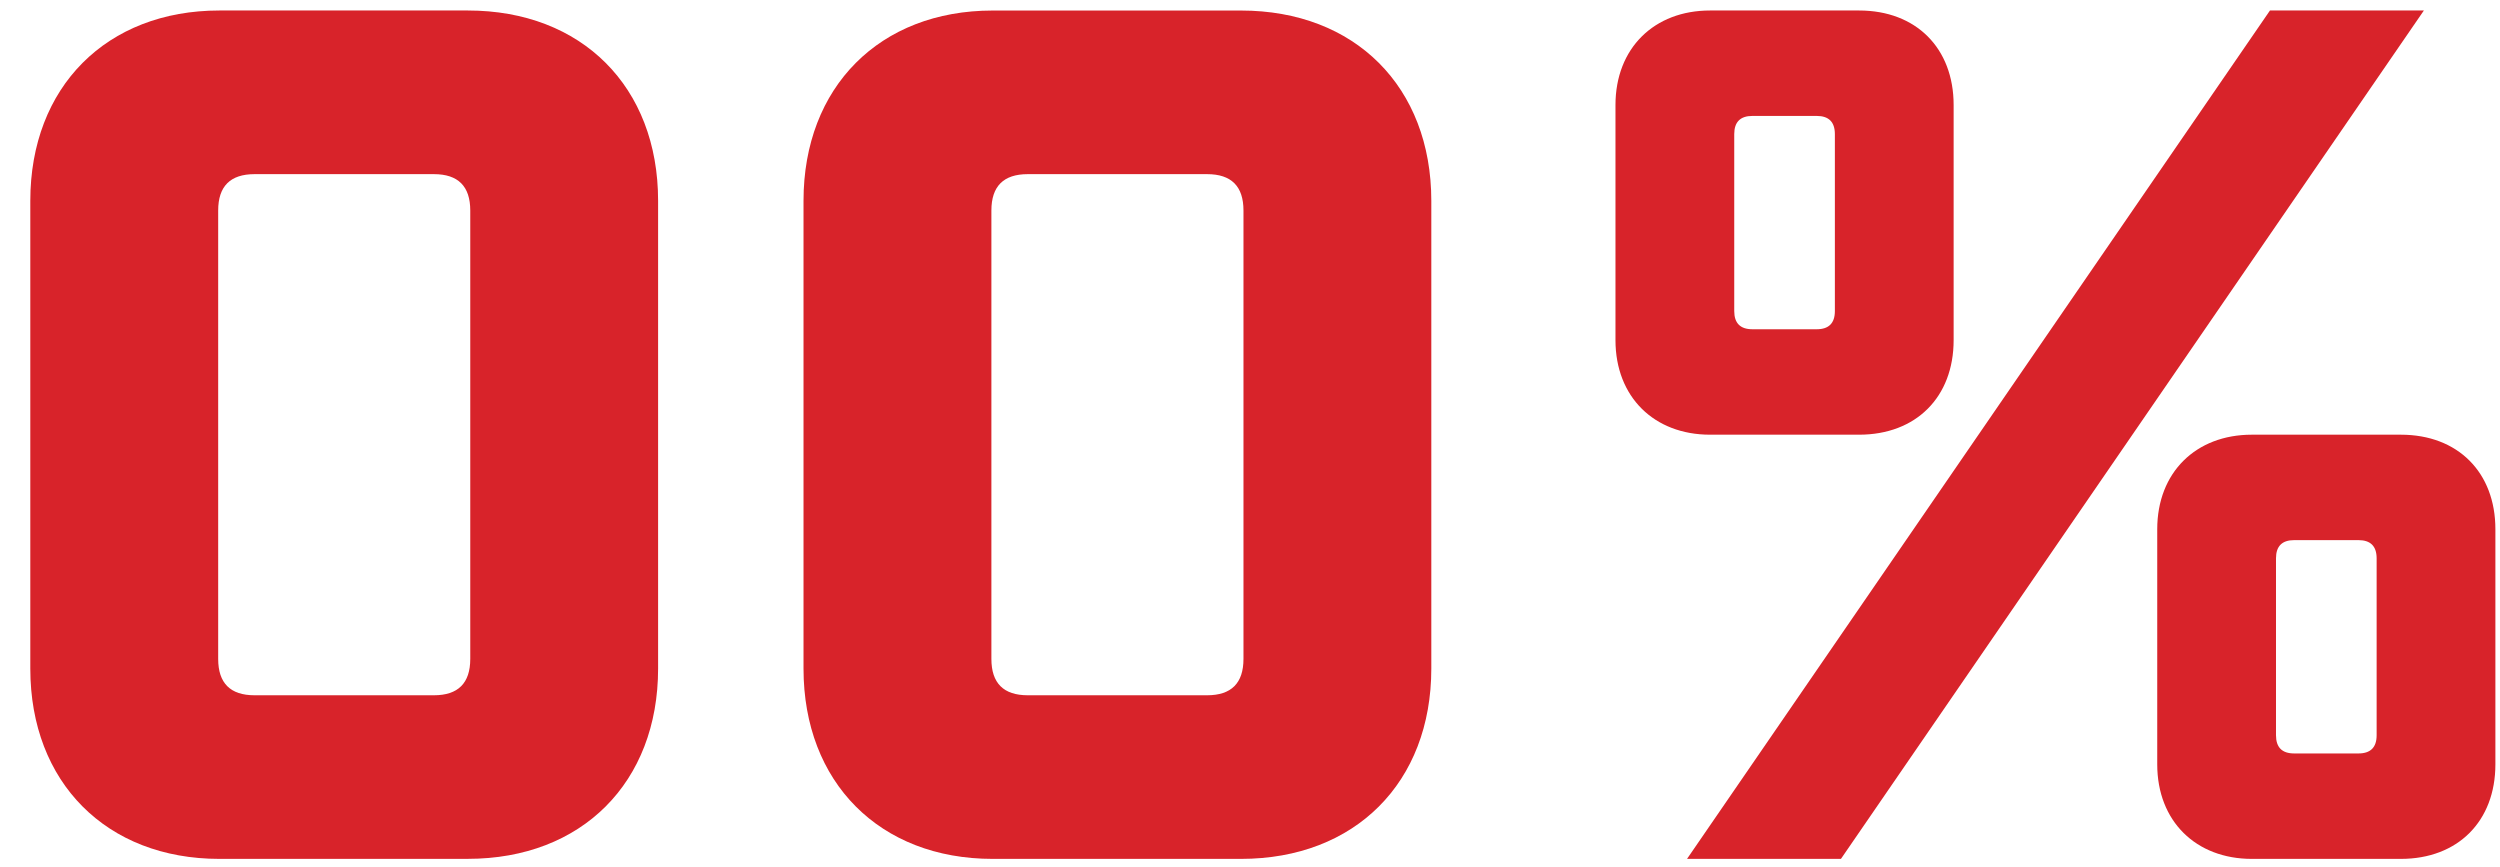
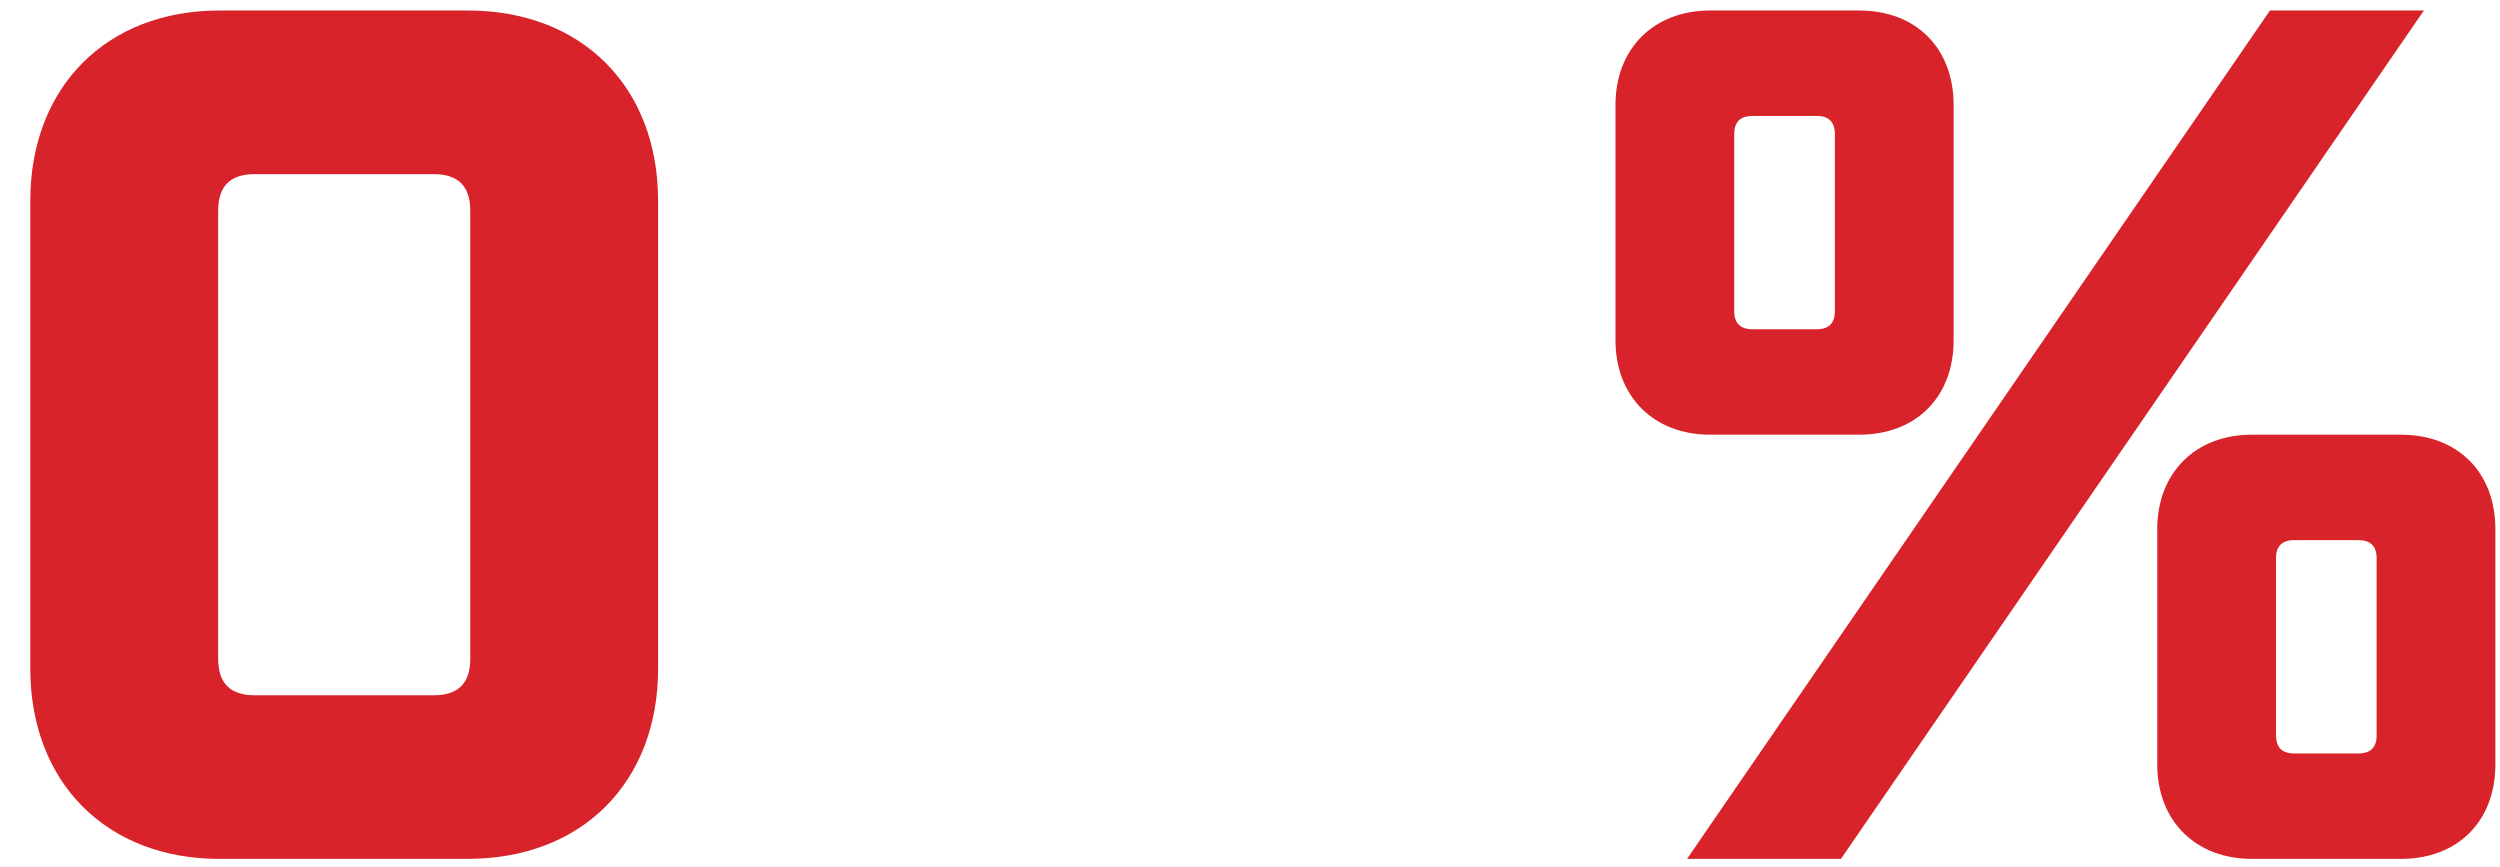
<svg xmlns="http://www.w3.org/2000/svg" width="640px" height="222px" id="eYu4ZnlVB9Q1" viewBox="0 0 626.47 217.31" shape-rendering="geometricPrecision" text-rendering="geometricPrecision" project-id="27320dffb5884777b0097a361cd93e19" export-id="2869d66d8f4d4eeab121191b04b5ec66" cached="false">
  <style>
#eYu4ZnlVB9Q2_ts {animation: eYu4ZnlVB9Q2_ts__ts 8000ms linear 1 normal forwards}@keyframes eYu4ZnlVB9Q2_ts__ts { 0% {transform: translate(447.19px,55.78px) scale(1,1)} 6.25% {transform: translate(447.19px,55.78px) scale(1,1);animation-timing-function: cubic-bezier(0.51,-0.19,0.745,0.715)} 12.5% {transform: translate(447.19px,55.78px) scale(0,0)} 100% {transform: translate(447.19px,55.78px) scale(0,0)}} #eYu4ZnlVB9Q4 {animation: eYu4ZnlVB9Q4_c_o 8000ms linear 1 normal forwards}@keyframes eYu4ZnlVB9Q4_c_o { 0% {opacity: 0} 10% {opacity: 0} 12.5% {opacity: 1} 100% {opacity: 1}} #eYu4ZnlVB9Q6 {animation: eYu4ZnlVB9Q6_c_o 8000ms linear 1 normal forwards}@keyframes eYu4ZnlVB9Q6_c_o { 0% {opacity: 0} 43.75% {opacity: 0;animation-timing-function: step-end} 47.5% {opacity: 1} 100% {opacity: 1}} #eYu4ZnlVB9Q9 {animation: eYu4ZnlVB9Q9_c_o 8000ms linear 1 normal forwards}@keyframes eYu4ZnlVB9Q9_c_o { 0% {opacity: 0} 40% {opacity: 0;animation-timing-function: step-end} 43.75% {opacity: 1;animation-timing-function: step-end} 47.5% {opacity: 0} 100% {opacity: 0}} #eYu4ZnlVB9Q12 {animation: eYu4ZnlVB9Q12_c_o 8000ms linear 1 normal forwards}@keyframes eYu4ZnlVB9Q12_c_o { 0% {opacity: 0} 36.25% {opacity: 0;animation-timing-function: step-end} 40% {opacity: 1;animation-timing-function: step-end} 43.75% {opacity: 0} 100% {opacity: 0}} #eYu4ZnlVB9Q15 {animation: eYu4ZnlVB9Q15_c_o 8000ms linear 1 normal forwards}@keyframes eYu4ZnlVB9Q15_c_o { 0% {opacity: 0} 32.5% {opacity: 0;animation-timing-function: step-end} 36.25% {opacity: 1;animation-timing-function: step-end} 40% {opacity: 0} 100% {opacity: 0}} #eYu4ZnlVB9Q18 {animation: eYu4ZnlVB9Q18_c_o 8000ms linear 1 normal forwards}@keyframes eYu4ZnlVB9Q18_c_o { 0% {opacity: 0} 28.75% {opacity: 0;animation-timing-function: step-end} 32.5% {opacity: 1;animation-timing-function: step-end} 36.25% {opacity: 0} 100% {opacity: 0}} #eYu4ZnlVB9Q21 {animation: eYu4ZnlVB9Q21_c_o 8000ms linear 1 normal forwards}@keyframes eYu4ZnlVB9Q21_c_o { 0% {opacity: 0} 25% {opacity: 0;animation-timing-function: step-end} 28.75% {opacity: 1;animation-timing-function: step-end} 32.5% {opacity: 0} 100% {opacity: 0}} #eYu4ZnlVB9Q24 {animation: eYu4ZnlVB9Q24_c_o 8000ms linear 1 normal forwards}@keyframes eYu4ZnlVB9Q24_c_o { 0% {opacity: 0} 21.25% {opacity: 0;animation-timing-function: step-end} 25% {opacity: 1;animation-timing-function: step-end} 28.75% {opacity: 0} 100% {opacity: 0}} #eYu4ZnlVB9Q27 {animation: eYu4ZnlVB9Q27_c_o 8000ms linear 1 normal forwards}@keyframes eYu4ZnlVB9Q27_c_o { 0% {opacity: 0} 17.5% {opacity: 0;animation-timing-function: step-end} 21.25% {opacity: 1;animation-timing-function: step-end} 25% {opacity: 0} 100% {opacity: 0}} #eYu4ZnlVB9Q30 {animation: eYu4ZnlVB9Q30_c_o 8000ms linear 1 normal forwards}@keyframes eYu4ZnlVB9Q30_c_o { 0% {opacity: 0} 13.75% {opacity: 0;animation-timing-function: step-end} 17.5% {opacity: 1;animation-timing-function: step-end} 21.25% {opacity: 0} 100% {opacity: 0}} #eYu4ZnlVB9Q33 {animation: eYu4ZnlVB9Q33_c_o 8000ms linear 1 normal forwards}@keyframes eYu4ZnlVB9Q33_c_o { 0% {opacity: 0} 10% {opacity: 0;animation-timing-function: step-end} 13.75% {opacity: 1;animation-timing-function: step-end} 17.5% {opacity: 0} 100% {opacity: 0}} #eYu4ZnlVB9Q36 {animation: eYu4ZnlVB9Q36_c_o 8000ms linear 1 normal forwards}@keyframes eYu4ZnlVB9Q36_c_o { 0% {opacity: 0} 6.25% {opacity: 0;animation-timing-function: step-end} 10% {opacity: 1;animation-timing-function: step-end} 13.75% {opacity: 0} 100% {opacity: 0}} #eYu4ZnlVB9Q39 {animation: eYu4ZnlVB9Q39_c_o 8000ms linear 1 normal forwards}@keyframes eYu4ZnlVB9Q39_c_o { 0% {opacity: 1} 6.25% {opacity: 1;animation-timing-function: step-end} 10% {opacity: 0} 100% {opacity: 0}} #eYu4ZnlVB9Q42_ts {animation: eYu4ZnlVB9Q42_ts__ts 8000ms linear 1 normal forwards}@keyframes eYu4ZnlVB9Q42_ts__ts { 0% {transform: translate(450.913px,64.499px) scale(0,0)} 32.5% {transform: translate(450.913px,64.499px) scale(0,0);animation-timing-function: cubic-bezier(0.39,0.575,0.7,1.41)} 38.75% {transform: translate(450.913px,64.499px) scale(1,1)} 100% {transform: translate(450.913px,64.499px) scale(1,1)}} #eYu4ZnlVB9Q44_tr {animation: eYu4ZnlVB9Q44_tr__tr 8000ms linear 1 normal forwards}@keyframes eYu4ZnlVB9Q44_tr__tr { 0% {transform: translate(444.915px,54.945px) rotate(0deg)} 17.5% {transform: translate(444.915px,54.945px) rotate(0deg);animation-timing-function: cubic-bezier(0.25,0.46,0.45,0.94)} 36.25% {transform: translate(444.915px,54.945px) rotate(720deg)} 100% {transform: translate(444.915px,54.945px) rotate(720deg)}} #eYu4ZnlVB9Q45_tr {animation: eYu4ZnlVB9Q45_tr__tr 8000ms linear 1 normal forwards}@keyframes eYu4ZnlVB9Q45_tr__tr { 0% {transform: translate(445.19px,54.655px) rotate(0deg)} 17.5% {transform: translate(445.19px,54.655px) rotate(0deg);animation-timing-function: cubic-bezier(0.25,0.46,0.265,0.99)} 36.25% {transform: translate(445.19px,54.655px) rotate(720deg)} 100% {transform: translate(445.19px,54.655px) rotate(720deg)}} #eYu4ZnlVB9Q45_ts {animation: eYu4ZnlVB9Q45_ts__ts 8000ms linear 1 normal forwards}@keyframes eYu4ZnlVB9Q45_ts__ts { 0% {transform: scale(0,0)} 17.5% {transform: scale(0,0);animation-timing-function: cubic-bezier(0.39,0.575,0.565,1)} 36.25% {transform: scale(1,1)} 100% {transform: scale(1,1)}} #eYu4ZnlVB9Q45 {animation: eYu4ZnlVB9Q45_c_o 8000ms linear 1 normal forwards}@keyframes eYu4ZnlVB9Q45_c_o { 0% {opacity: 0} 17.5% {opacity: 0} 21.25% {opacity: 1} 100% {opacity: 1}}
</style>
  <g id="eYu4ZnlVB9Q2_ts" transform="translate(447.19,55.78) scale(1,1)">
    <path d="M465.87,108.93h-37.36c-13.97,0-23.69-9.42-23.69-23.69v-58.92c0-14.27,9.72-23.69,23.69-23.69h37.36c14.27,0,23.69,9.42,23.69,23.69v58.92c0,14.27-9.42,23.69-23.69,23.69ZM459.8,33.61c0-3.04-1.52-4.56-4.56-4.56h-16.1c-3.04,0-4.56,1.52-4.56,4.56v44.34c0,3.04,1.52,4.56,4.56,4.56h16.1c3.04,0,4.56-1.52,4.56-4.56v-44.34Z" transform="translate(-447.19,-55.78)" fill="#d8232a" />
  </g>
  <path d="M568.83,2.63h38.57L461.32,215.23h-38.57L568.83,2.63Zm32.8,212.6h-37.36c-13.97,0-23.69-9.42-23.69-23.69v-58.92c0-14.27,9.72-23.69,23.69-23.69h37.36c14.27,0,23.69,9.42,23.69,23.69v58.92c0,14.27-9.42,23.69-23.69,23.69Zm-6.07-75.32c0-3.04-1.52-4.56-4.56-4.56h-16.1c-3.04,0-4.56,1.52-4.56,4.56v44.34c0,3.04,1.52,4.56,4.56,4.56h16.1c3.04,0,4.56-1.52,4.56-4.56v-44.34Z" fill="#d8232a" />
  <rect id="eYu4ZnlVB9Q4" width="106.9" height="111.01" rx="0" ry="0" transform="translate(384.9 2.39)" opacity="0" fill="#fff" />
  <g id="eYu4ZnlVB9Q6" opacity="0">
-     <path d="M7.59,167.55v-17.92c0-18.22,7.9-32.8,21.26-40.7-13.36-7.9-21.26-22.47-21.26-41v-17.62c0-28.54,19.13-47.68,47.68-47.68h61.96c28.55,0,47.68,19.13,47.68,47.68v17.62c0,18.53-7.9,33.1-21.26,41c13.36,7.9,21.26,22.47,21.26,40.7v17.92c0,28.55-19.13,47.68-47.68,47.68h-61.96c-28.55,0-47.68-19.13-47.68-47.68ZM63.78,43.63c-6.07,0-9.11,3.04-9.11,9.11v26.42c0,6.07,3.04,9.11,9.11,9.11h44.95c6.07,0,9.11-3.04,9.11-9.11v-26.42c0-6.07-3.04-9.11-9.11-9.11h-44.95Zm0,85.65c-6.07,0-9.11,3.04-9.11,9.11v26.73c0,6.07,3.04,9.11,9.11,9.11h44.95c6.07,0,9.11-3.04,9.11-9.11v-26.73c0-6.07-3.04-9.11-9.11-9.11h-44.95Z" fill="#d8232a" />
    <path d="M310.99,215.23h-62.26c-28.25,0-47.38-19.13-47.38-47.68v-117.23c0-28.55,19.13-47.68,47.38-47.68h62.26c28.55,0,47.68,19.13,47.68,47.68v117.23c0,28.55-19.13,47.68-47.68,47.68Zm.61-162.48c0-6.07-3.04-9.11-9.11-9.11h-44.95c-6.07,0-9.11,3.04-9.11,9.11v112.37c0,6.07,3.04,9.11,9.11,9.11h44.95c6.07,0,9.11-3.04,9.11-9.11v-112.37Z" fill="#d8232a" />
  </g>
  <g id="eYu4ZnlVB9Q9" opacity="0">
    <path d="M112.98,43.63h-102.35v-41h151.25v41L70.77,215.23h-48.91l91.12-171.6Z" fill="#d8232a" />
    <path d="M301.88,215.23h-62.26c-28.25,0-47.38-19.13-47.38-47.68v-117.23c0-28.55,19.13-47.68,47.38-47.68h62.26c28.55,0,47.68,19.13,47.68,47.68v117.23c0,28.55-19.13,47.68-47.68,47.68Zm.6-162.48c0-6.07-3.04-9.11-9.11-9.11h-44.95c-6.07,0-9.11,3.04-9.11,9.11v112.37c0,6.07,3.04,9.11,9.11,9.11h44.95c6.07,0,9.11-3.04,9.11-9.11v-112.37Z" transform="translate(9 0)" fill="#d8232a" />
  </g>
  <g id="eYu4ZnlVB9Q12" opacity="0">
    <path d="M60.73,97.09c7.59-5.77,17.62-8.81,29.16-8.81h27.33c28.55,0,47.68,19.13,47.68,47.68v31.59c0,28.55-19.13,47.68-47.68,47.68h-56.19c-28.25,0-47.38-19.13-47.38-47.68v-117.23C13.66,21.77,32.79,2.63,61.04,2.63h56.19c28.55,0,47.68,19.13,47.68,47.68v19.13h-47.08v-16.7c0-6.07-3.04-9.11-9.11-9.11h-38.88c-6.07,0-9.11,3.04-9.11,9.11v44.34.01Zm57.1,68.03v-26.73c0-6.07-3.04-9.11-9.11-9.11h-38.88c-6.07,0-9.11,3.04-9.11,9.11v26.73c0,6.07,3.04,9.11,9.11,9.11h38.88c6.07,0,9.11-3.04,9.11-9.11Z" transform="translate(-3 0)" fill="#d8232a" />
    <path d="M293.37,182.73h-104.17v-41L292.76,2.63h47.68v139.1h24.3v41h-24.3v32.5h-47.08v-32.5h.01Zm0-41v-73.5l-53.45,73.5h53.45Z" fill="#d8232a" />
  </g>
  <g id="eYu4ZnlVB9Q15" opacity="0">
    <path d="M13.66,2.63h145.17v41h-98.1v41.3c7.59-5.77,17.62-8.81,29.16-8.81h27.33c28.55,0,47.68,19.13,47.68,47.68v43.73c0,28.55-19.13,47.68-47.68,47.68h-55.88c-28.55,0-47.68-19.13-47.68-47.68v-16.1h47.08v13.67c0,6.07,3.04,9.11,9.11,9.11h38.88c6.07,0,9.11-3.04,9.11-9.11v-38.88c0-6.07-3.04-9.11-9.11-9.11h-38.88c-5.77,0-8.81,2.73-9.11,7.9v8.81h-47.08v-131.19Z" transform="translate(-3 0)" fill="#d8232a" />
    <path d="M248.42,97.09c7.59-5.77,17.62-8.81,29.16-8.81h27.33c28.55,0,47.68,19.13,47.68,47.68v31.59c0,28.55-19.13,47.68-47.68,47.68h-56.19c-28.25,0-47.38-19.13-47.38-47.68v-117.23c0-28.55,19.13-47.68,47.38-47.68h56.19c28.55,0,47.68,19.13,47.68,47.68v19.13h-47.08v-16.7c0-6.07-3.04-9.11-9.11-9.11h-38.88c-6.07,0-9.11,3.04-9.11,9.11v44.34h.01Zm57.1,68.03v-26.73c0-6.07-3.04-9.11-9.11-9.11h-38.88c-6.07,0-9.11,3.04-9.11,9.11v26.73c0,6.07,3.04,9.11,9.11,9.11h38.88c6.07,0,9.11-3.04,9.11-9.11Z" transform="translate(3 0)" fill="#d8232a" />
  </g>
  <g id="eYu4ZnlVB9Q18" opacity="0">
    <path d="M105.68,182.73h-104.17v-41L105.08,2.63h47.68v139.1h24.3v41h-24.3v32.5h-47.08v-32.5Zm0-41v-73.5l-53.45,73.5h53.45Z" fill="#d8232a" />
    <path d="M201.35,2.63h145.17v41h-98.1v41.3c7.59-5.77,17.62-8.81,29.16-8.81h27.33c28.55,0,47.68,19.13,47.68,47.68v43.73c0,28.55-19.13,47.68-47.68,47.68h-55.88c-28.55,0-47.68-19.13-47.68-47.68v-16.1h47.08v13.67c0,6.07,3.04,9.11,9.11,9.11h38.88c6.07,0,9.11-3.04,9.11-9.11v-38.88c0-6.07-3.04-9.11-9.11-9.11h-38.88c-5.77,0-8.81,2.73-9.11,7.9v8.81h-47.08v-131.19Z" transform="translate(3 0)" fill="#d8232a" />
  </g>
  <g id="eYu4ZnlVB9Q21" opacity="0">
    <path d="M78.96,88.28h29.76c6.07,0,9.11-3.04,9.11-9.11v-26.42c0-6.07-3.04-9.11-9.11-9.11h-38.88c-6.07,0-9.11,3.04-9.11,9.11v25.82h-47.07v-28.25c0-28.55,19.13-47.69,47.68-47.69h55.88c28.55,0,47.68,19.13,47.68,47.68v17.62c0,18.53-7.9,33.1-21.26,41c13.36,7.9,21.26,22.47,21.26,40.7v17.92c0,28.55-19.13,47.68-47.68,47.68h-55.88c-28.55,0-47.68-19.13-47.68-47.68v-28.25h47.08v25.82c0,6.07,3.04,9.11,9.11,9.11h38.88c6.07,0,9.11-3.04,9.11-9.11v-26.73c0-6.07-3.04-9.11-9.11-9.11h-29.76v-41h-.01Z" transform="translate(-3 0)" fill="#d8232a" />
    <path d="M266.65,88.28h29.76c6.07,0,9.11-3.04,9.11-9.11v-26.42c0-6.07-3.04-9.11-9.11-9.11h-38.88c-6.07,0-9.11,3.04-9.11,9.11v25.82h-47.08v-28.25c0-28.55,19.13-47.68,47.68-47.68h55.88c28.55,0,47.68,19.13,47.68,47.68v17.62c0,18.53-7.9,33.1-21.26,41c13.36,7.9,21.26,22.47,21.26,40.7v17.92c0,28.55-19.13,47.68-47.68,47.68h-55.88c-28.55,0-47.68-19.13-47.68-47.68v-28.25h47.08v25.82c0,6.07,3.04,9.11,9.11,9.11h38.88c6.07,0,9.11-3.04,9.11-9.11v-26.73c0-6.07-3.04-9.11-9.11-9.11h-29.76v-41-.01Z" transform="translate(3 0)" fill="#d8232a" />
  </g>
  <g id="eYu4ZnlVB9Q24" opacity="0">
    <path d="M75.92,174.23h88.99v41h-151.25v-41L115.1,84.03c1.82-1.52,2.73-3.95,2.73-7.29v-23.99c0-6.07-3.04-9.11-9.11-9.11h-38.88c-6.07,0-9.11,3.04-9.11,9.11v31.89h-47.07v-34.32c0-28.55,19.13-47.69,47.68-47.69h56.19c28.25,0,47.38,19.13,47.38,47.68v22.78c0,16.7-7.29,29.46-17.62,38.57L75.92,174.22v.01Z" transform="translate(-3 0)" fill="#d8232a" />
    <path d="M263.61,174.23h88.99v41h-151.25v-41l101.44-90.2c1.82-1.52,2.73-3.95,2.73-7.29v-23.99c0-6.07-3.04-9.11-9.11-9.11h-38.88c-6.07,0-9.11,3.04-9.11,9.11v31.89h-47.08v-34.32c0-28.55,19.13-47.68,47.68-47.68h56.19c28.25,0,47.38,19.13,47.38,47.68v22.78c0,16.7-7.29,29.46-17.62,38.57L263.6,174.23h.01Z" transform="translate(3 0)" fill="#d8232a" />
  </g>
  <g id="eYu4ZnlVB9Q27" opacity="0">
    <path d="M171.8,215.23h-47.08v-164.91L77.64,84.03v-47.68L124.73,2.63h47.08v212.6h-.01Z" transform="translate(-7.03 0)" fill="#d8232a" />
    <path d="M255.32,97.09c7.59-5.77,17.62-8.81,29.16-8.81h27.33c28.55,0,47.68,19.13,47.68,47.68v31.59c0,28.55-19.13,47.68-47.68,47.68h-56.19c-28.25,0-47.38-19.13-47.38-47.68v-117.23c0-28.55,19.13-47.68,47.38-47.68h56.19c28.55,0,47.68,19.13,47.68,47.68v19.13h-47.08v-16.7c0-6.07-3.04-9.11-9.11-9.11h-38.88c-6.07,0-9.11,3.04-9.11,9.11v44.34h.01Zm57.1,68.03v-26.73c0-6.07-3.04-9.11-9.11-9.11h-38.88c-6.07,0-9.11,3.04-9.11,9.11v26.73c0,6.07,3.04,9.11,9.11,9.11h38.88c6.07,0,9.11-3.04,9.11-9.11Z" transform="translate(-3.85 0)" fill="#d8232a" />
  </g>
  <g id="eYu4ZnlVB9Q30" opacity="0">
    <path d="M164.77,215.23h-47.08v-164.91L70.61,84.03v-47.68L117.69,2.63h47.08v212.6Z" fill="#d8232a" />
-     <path d="M310.85,215.23h-62.26c-28.25,0-47.38-19.13-47.38-47.68v-117.23c0-28.55,19.13-47.68,47.38-47.68h62.26c28.55,0,47.68,19.13,47.68,47.68v117.23c0,28.55-19.13,47.68-47.68,47.68Zm.61-162.48c0-6.07-3.04-9.11-9.11-9.11h-44.95c-6.07,0-9.11,3.04-9.11,9.11v112.37c0,6.07,3.04,9.11,9.11,9.11h44.95c6.07,0,9.11-3.04,9.11-9.11v-112.37Z" fill="#d8232a" />
  </g>
  <g id="eYu4ZnlVB9Q33" opacity="0">
    <path d="M117.26,215.23h-62.26c-28.25,0-47.38-19.13-47.38-47.68v-117.23C7.62,21.77,26.76,2.63,55,2.63h62.26c28.55,0,47.68,19.13,47.68,47.68v117.23c0,28.55-19.13,47.68-47.68,47.68v.01Zm.61-162.48c0-6.07-3.04-9.11-9.11-9.11h-44.95c-6.07,0-9.11,3.04-9.11,9.11v112.37c0,6.07,3.04,9.11,9.11,9.11h44.95c6.07,0,9.11-3.04,9.11-9.11v-112.37Z" fill="#d8232a" />
    <path d="M201.38,2.63h145.17v41h-98.1v41.3c7.59-5.77,17.62-8.81,29.16-8.81h27.33c28.55,0,47.68,19.13,47.68,47.68v43.73c0,28.55-19.13,47.68-47.68,47.68h-55.88c-28.55,0-47.68-19.13-47.68-47.68v-16.1h47.08v13.67c0,6.07,3.04,9.11,9.11,9.11h38.88c6.07,0,9.11-3.04,9.11-9.11v-38.88c0-6.07-3.04-9.11-9.11-9.11h-38.88c-5.77,0-8.81,2.73-9.11,7.9v8.81h-47.08v-131.19Z" transform="translate(3.01 0)" fill="#d8232a" />
  </g>
  <g id="eYu4ZnlVB9Q36" transform="translate(-18 0)" opacity="0">
    <path d="M135.37,215.23h-62.26c-28.25,0-47.38-19.13-47.38-47.68v-117.23c0-28.55,19.13-47.69,47.38-47.69h62.26c28.55,0,47.68,19.13,47.68,47.68v117.23c0,28.55-19.13,47.68-47.68,47.68v.01Zm.61-162.48c0-6.07-3.04-9.11-9.11-9.11h-44.95c-6.07,0-9.11,3.04-9.11,9.11v112.37c0,6.07,3.04,9.11,9.11,9.11h44.95c6.07,0,9.11-3.04,9.11-9.11v-112.37Z" fill="#d8232a" />
    <path d="M304.53,215.23h-47.08v-164.91L210.37,84.03v-47.68L257.45,2.63h47.08v212.6Z" transform="translate(8.98 0)" fill="#d8232a" />
  </g>
  <g id="eYu4ZnlVB9Q39">
    <path d="M117.23,215.23h-62.26c-28.25,0-47.38-19.13-47.38-47.68v-117.23c0-28.55,19.13-47.69,47.38-47.69h62.26c28.55,0,47.68,19.13,47.68,47.68v117.23c0,28.55-19.13,47.68-47.68,47.68v.01Zm.61-162.48c0-6.07-3.04-9.11-9.11-9.11h-44.95c-6.07,0-9.11,3.04-9.11,9.11v112.37c0,6.07,3.04,9.11,9.11,9.11h44.95c6.07,0,9.11-3.04,9.11-9.11v-112.37Z" fill="#d8232a" />
-     <path d="M310.99,215.23h-62.26c-28.25,0-47.38-19.13-47.38-47.68v-117.23c0-28.55,19.13-47.68,47.38-47.68h62.26c28.55,0,47.68,19.13,47.68,47.68v117.23c0,28.55-19.13,47.68-47.68,47.68Zm.61-162.48c0-6.07-3.04-9.11-9.11-9.11h-44.95c-6.07,0-9.11,3.04-9.11,9.11v112.37c0,6.07,3.04,9.11,9.11,9.11h44.95c6.07,0,9.11-3.04,9.11-9.11v-112.37Z" fill="#d8232a" />
  </g>
  <g id="eYu4ZnlVB9Q42_ts" transform="translate(450.913,64.499) scale(0,0)">
    <g transform="translate(-17.105,-29.045)">
      <polygon points="31.68,24.75 19.97,24.75 25.47,2.53 2.53,33.34 14.24,33.34 8.74,55.56 31.68,24.75" fill="none" stroke="#d8232a" stroke-width="5.06" stroke-linecap="round" stroke-linejoin="round" />
    </g>
  </g>
  <g id="eYu4ZnlVB9Q45_tr" transform="translate(445.19,54.655) rotate(0)">
    <g id="eYu4ZnlVB9Q45_ts" transform="scale(0,0)">
      <g id="eYu4ZnlVB9Q45" transform="translate(-52.14,-53.53)" opacity="0">
        <path d="M86.97,25.49c9.08,8.32,14.78,20.27,14.78,33.55c0,25.12-20.36,45.49-45.49,45.49s-45.49-20.36-45.49-45.48c0-15.12,7.38-28.52,18.73-36.79M3.8,50.18C0.03,40.1,5.31,28.93,11.1,23.4C22.19,12.81,42.77,10.96,42.69,11.02c0,0-2.59,7.77-1.74,22.28.68,11.53-9.14,29.8-30.07,26.33M68.62,23.78l-4.78-4.32L78.27,3.52l4.77,4.32l4.24,3.83c3.14,2.84,3.38,7.69.54,10.83l-4.13,4.57c-2.84,3.14-7.69,3.38-10.83.54l-4.24-3.83ZM74.85,7.3L69.58,2.53M67.27,15.67L62,10.9" fill="none" stroke="#d8232a" stroke-width="5.06" stroke-linecap="round" stroke-linejoin="round" />
      </g>
    </g>
  </g>
</svg>